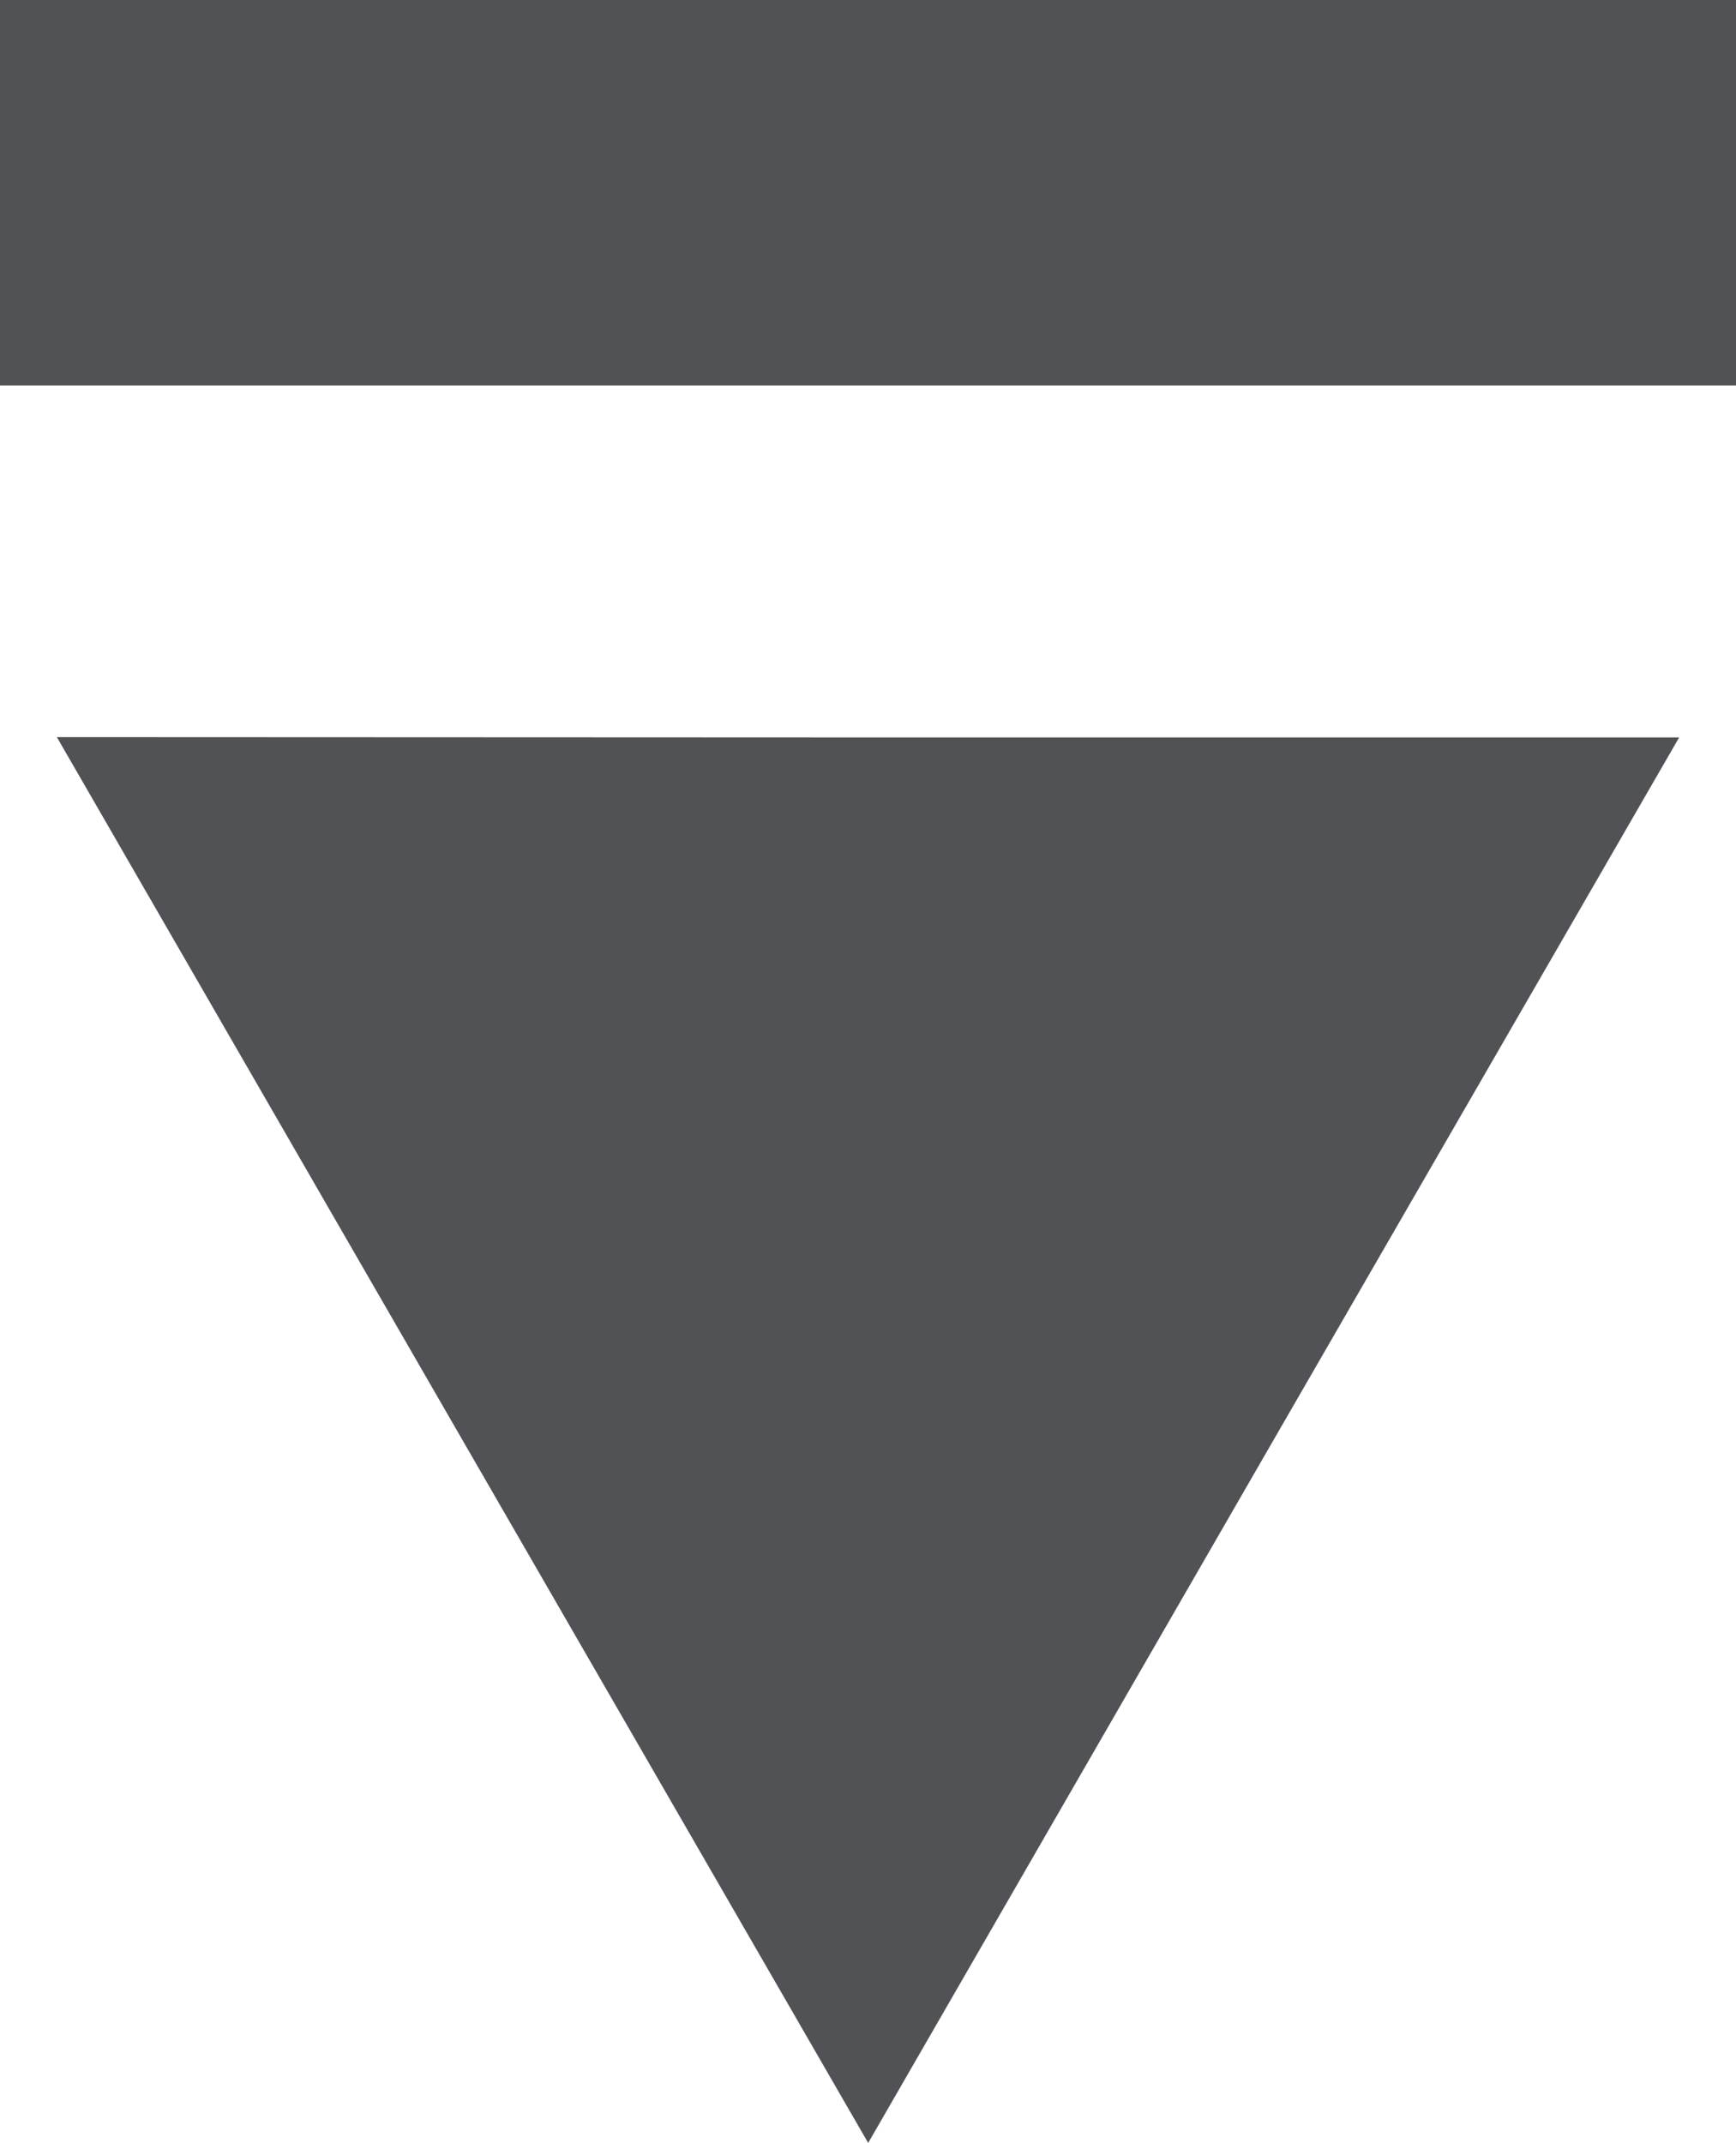
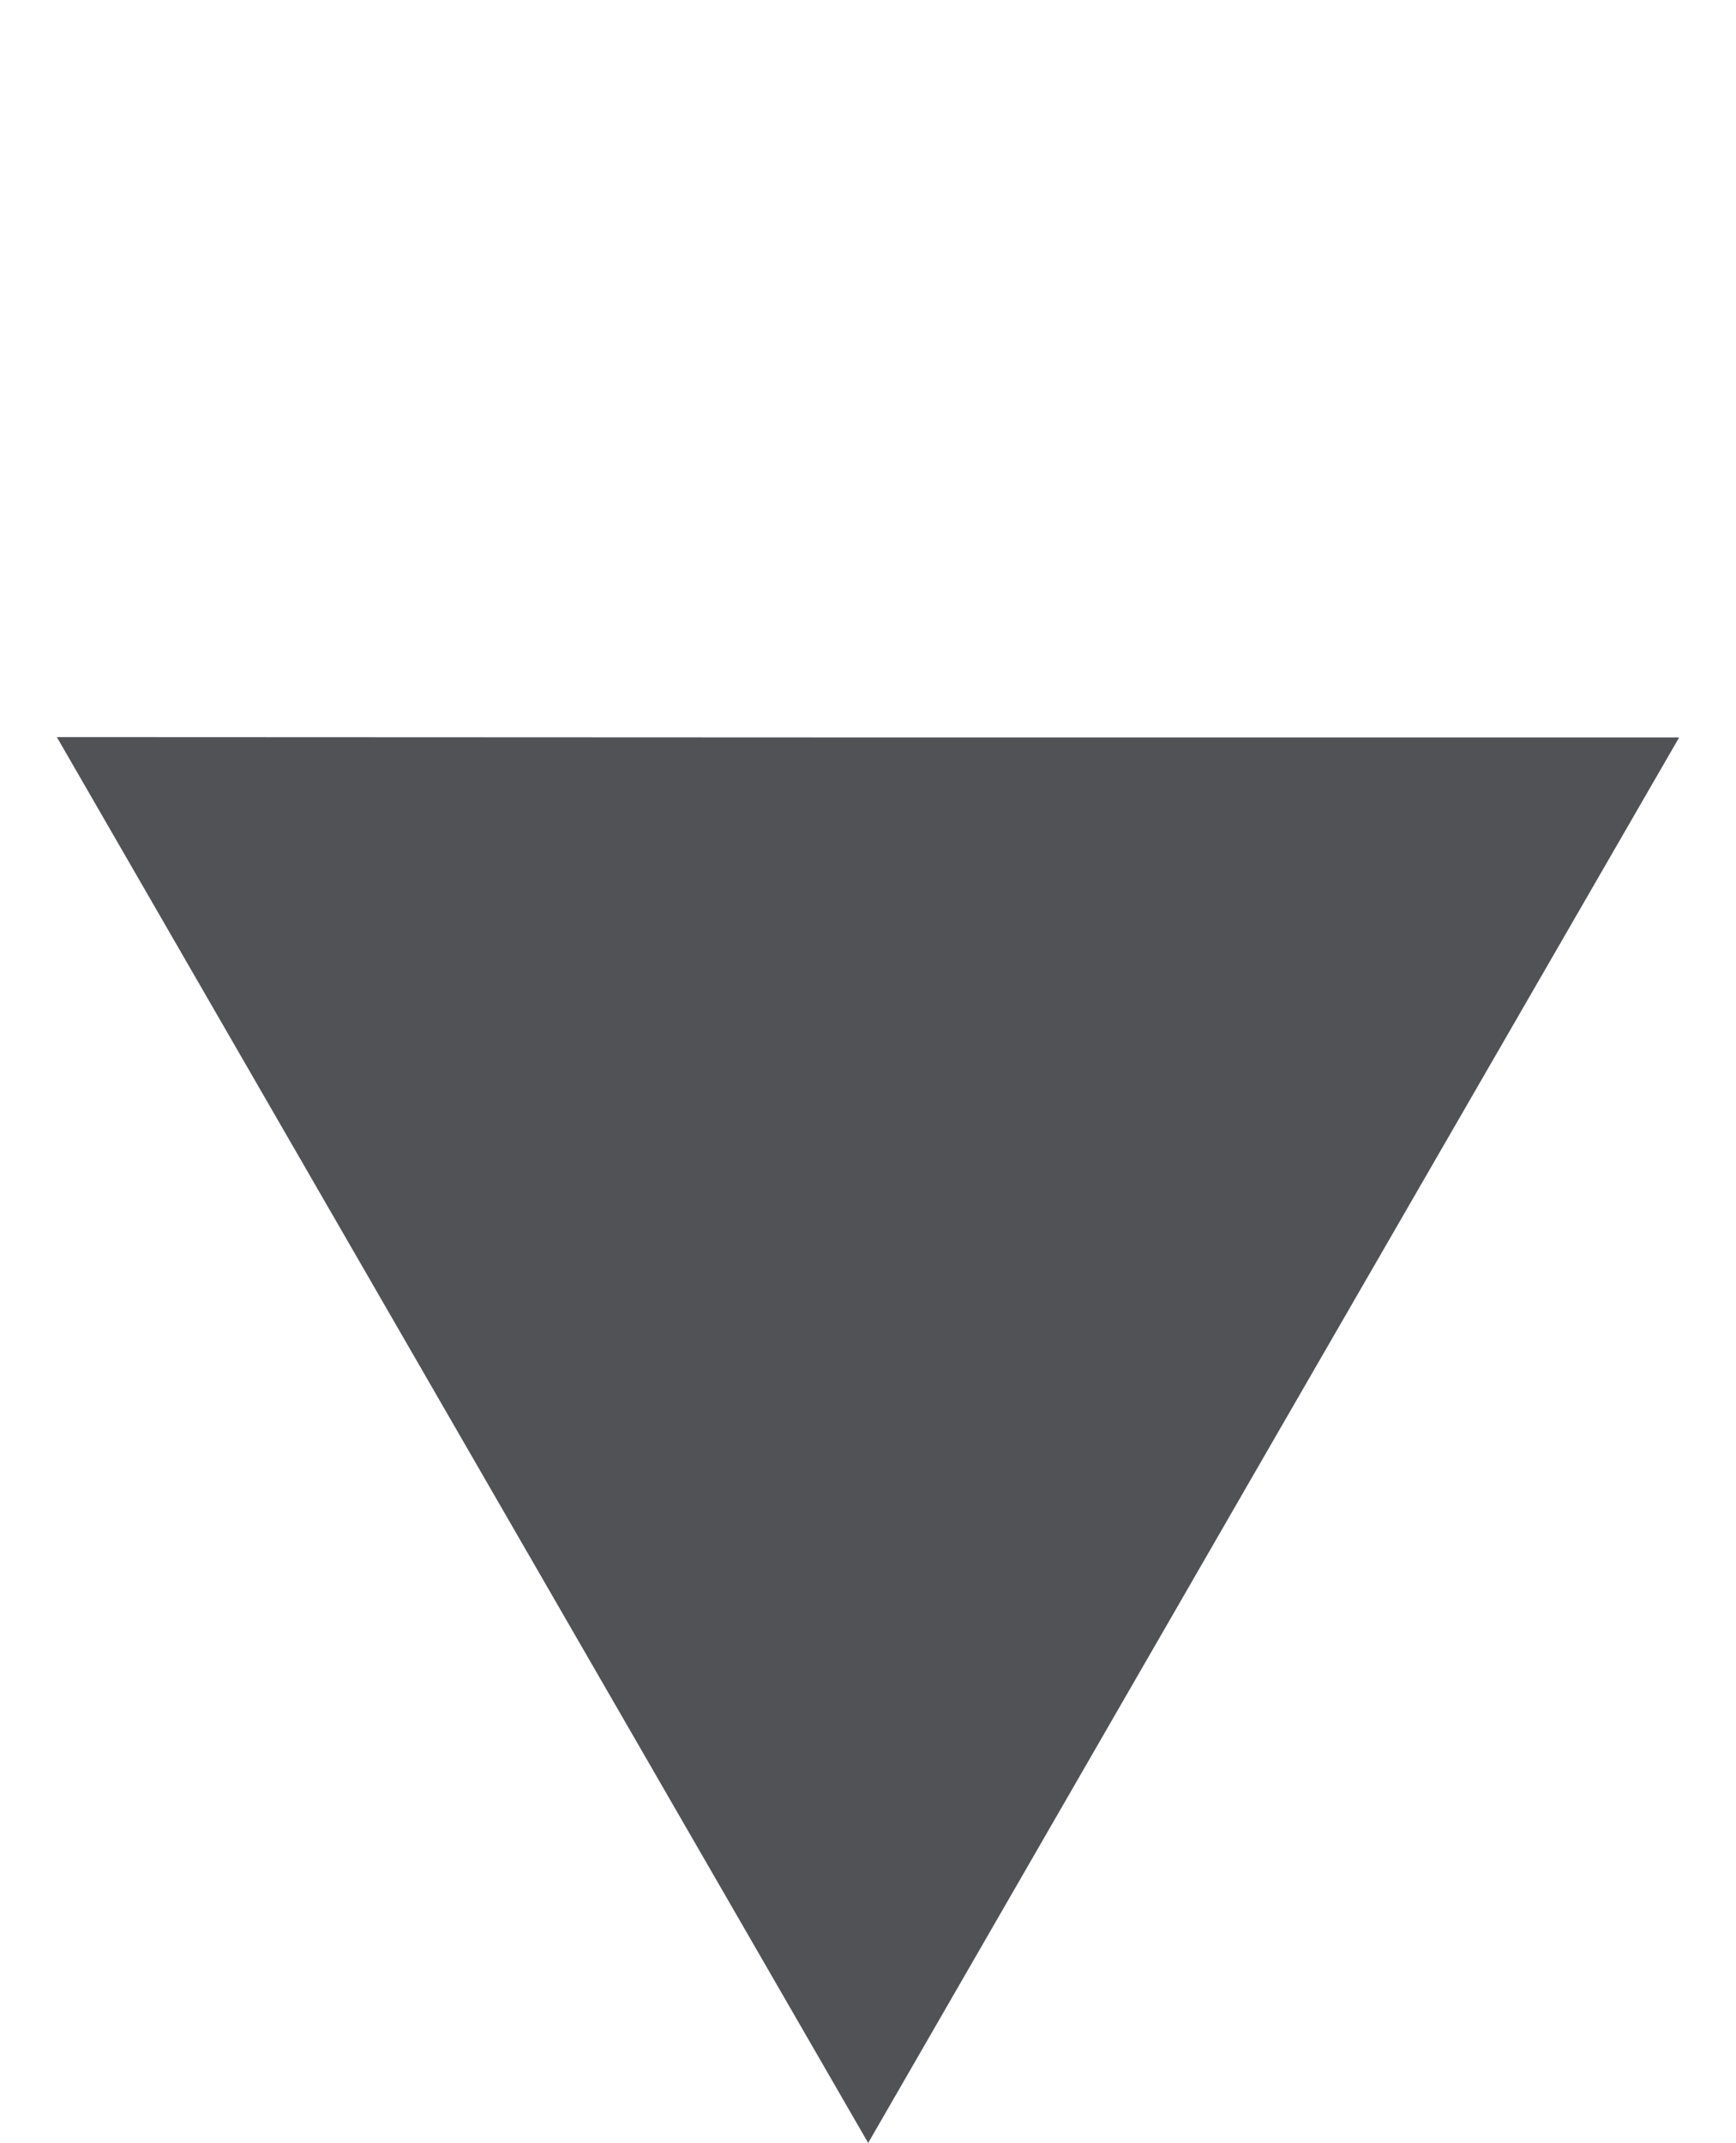
<svg xmlns="http://www.w3.org/2000/svg" version="1.1" id="Warstwa_1" x="0px" y="0px" width="10.138px" height="12.51px" viewBox="0 0 10.138 12.51" enable-background="new 0 0 10.138 12.51" xml:space="preserve">
  <polygon fill="#515256" points="5.07,12.51 2.701,8.407 0.332,4.303 5.07,4.305 9.806,4.305 7.437,8.407 " />
-   <rect fill="#515256" width="10.138" height="2.25" />
</svg>